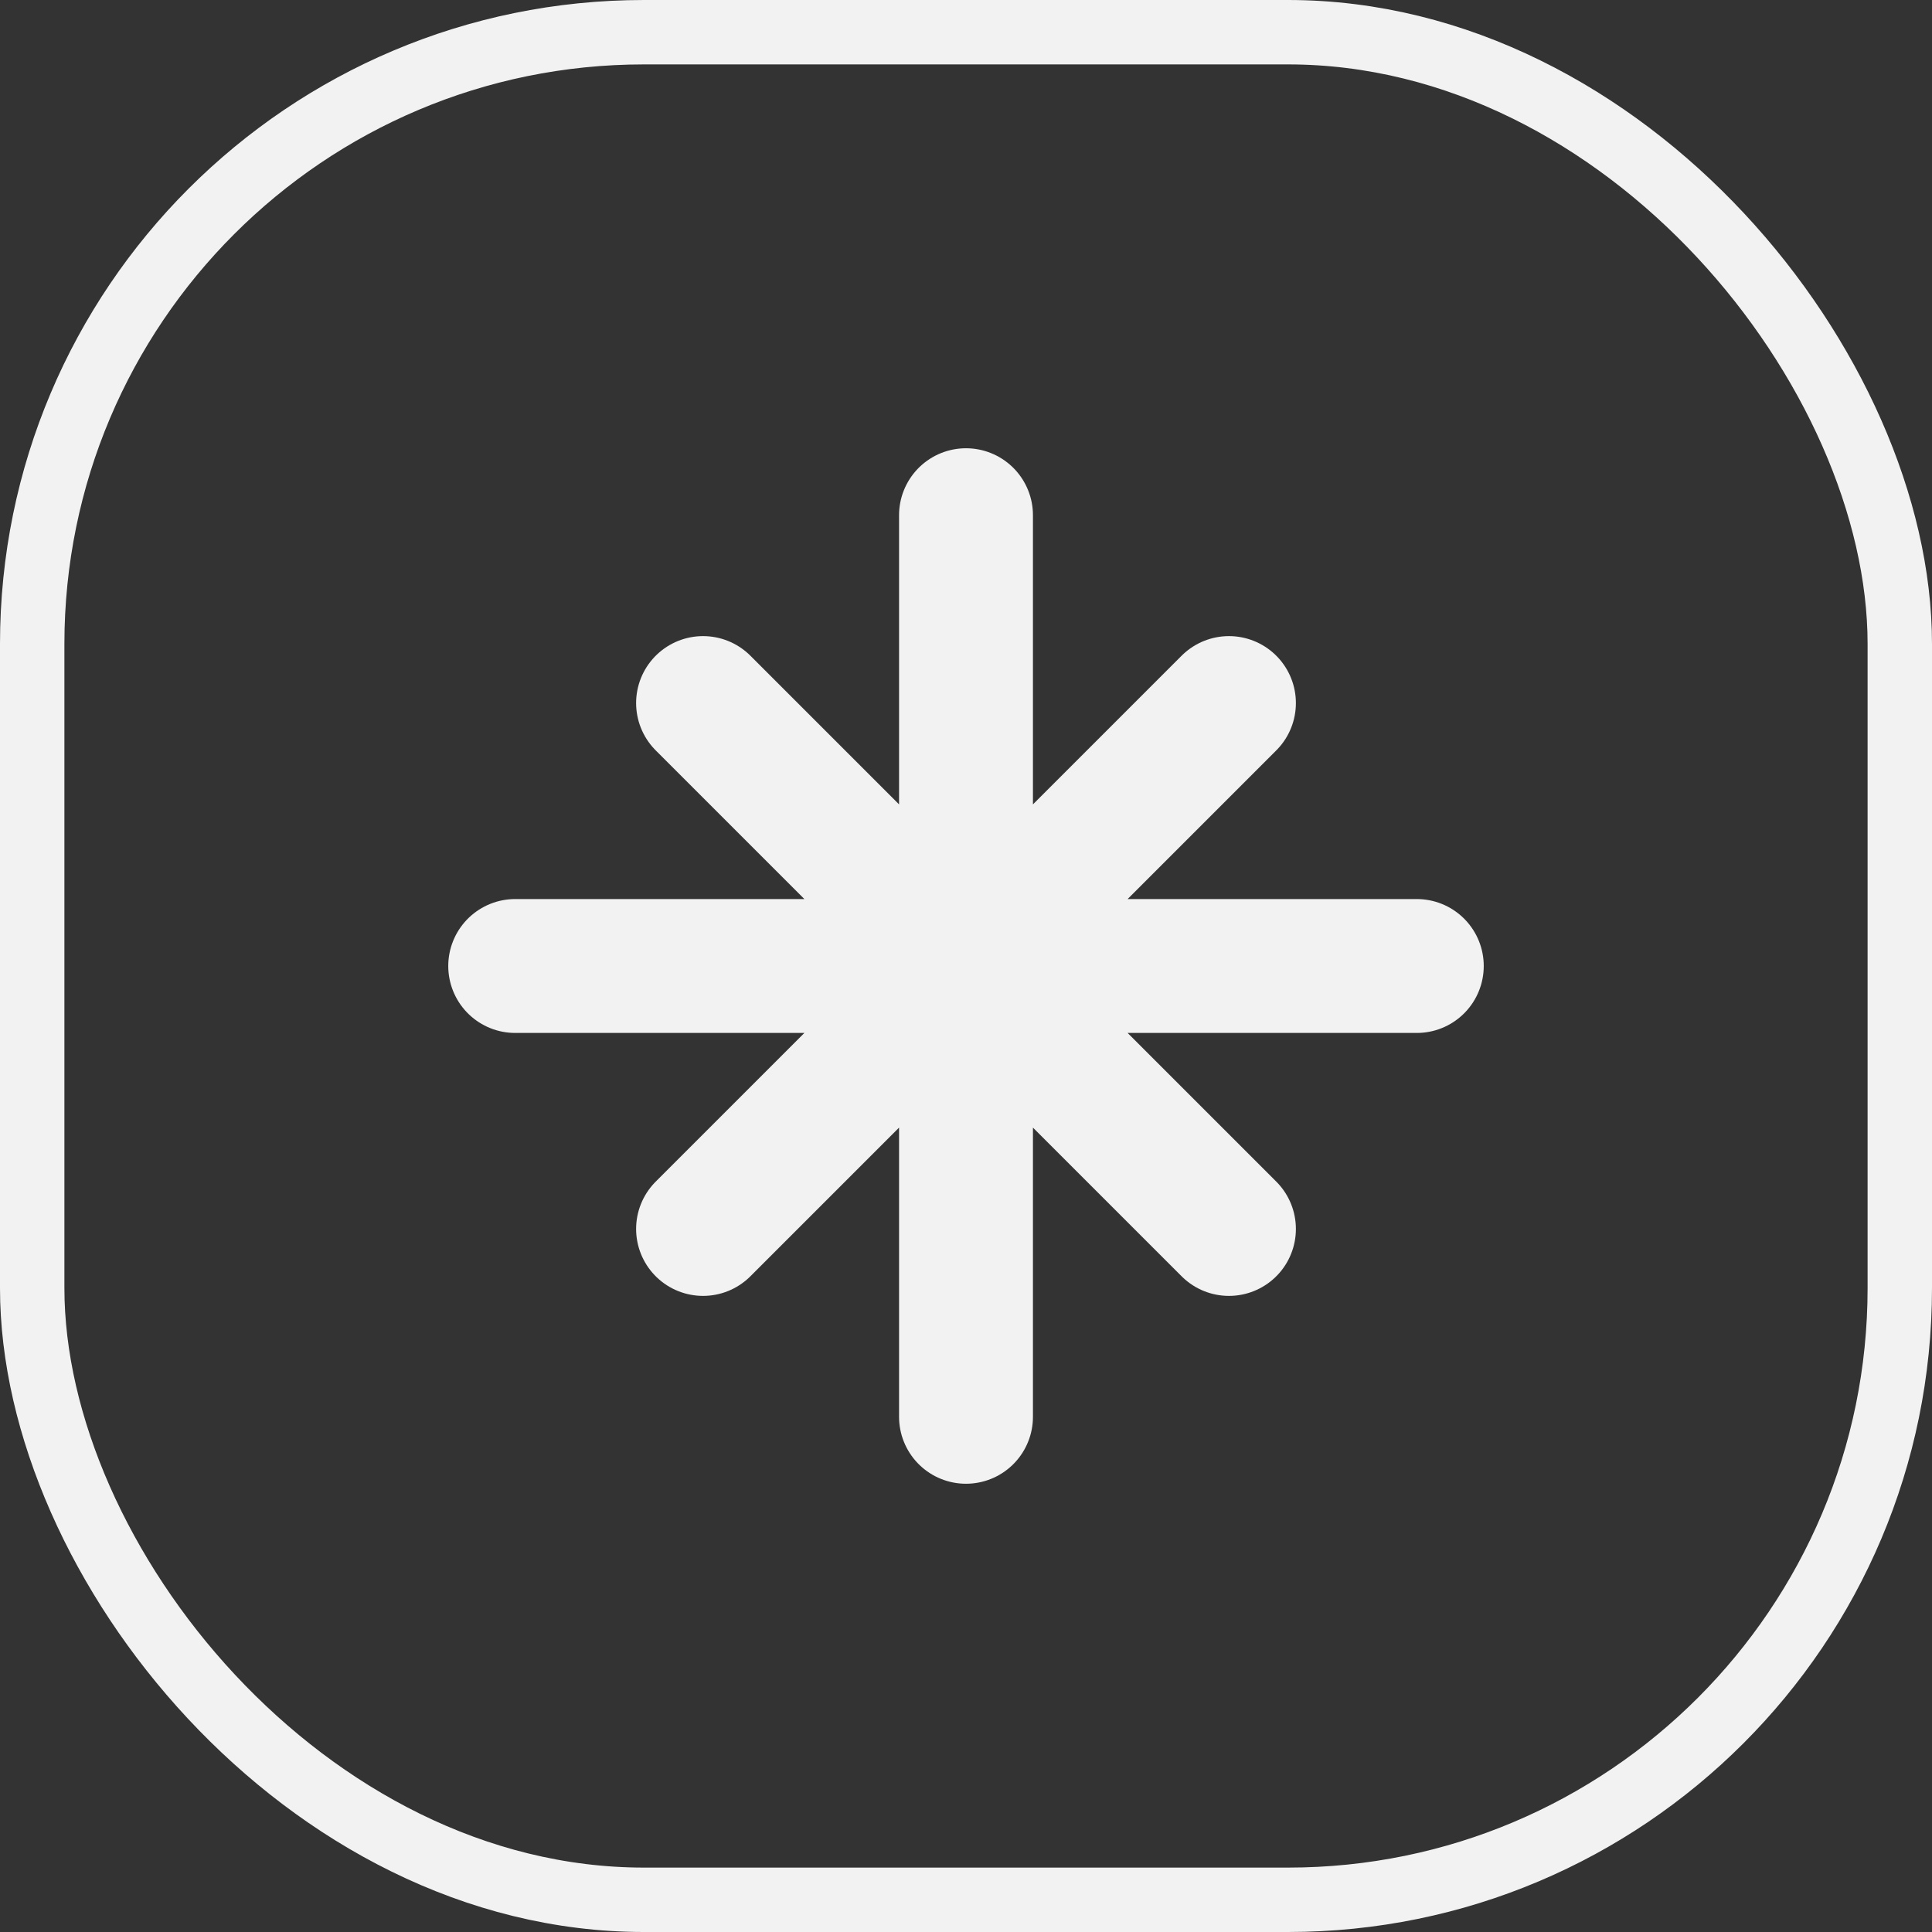
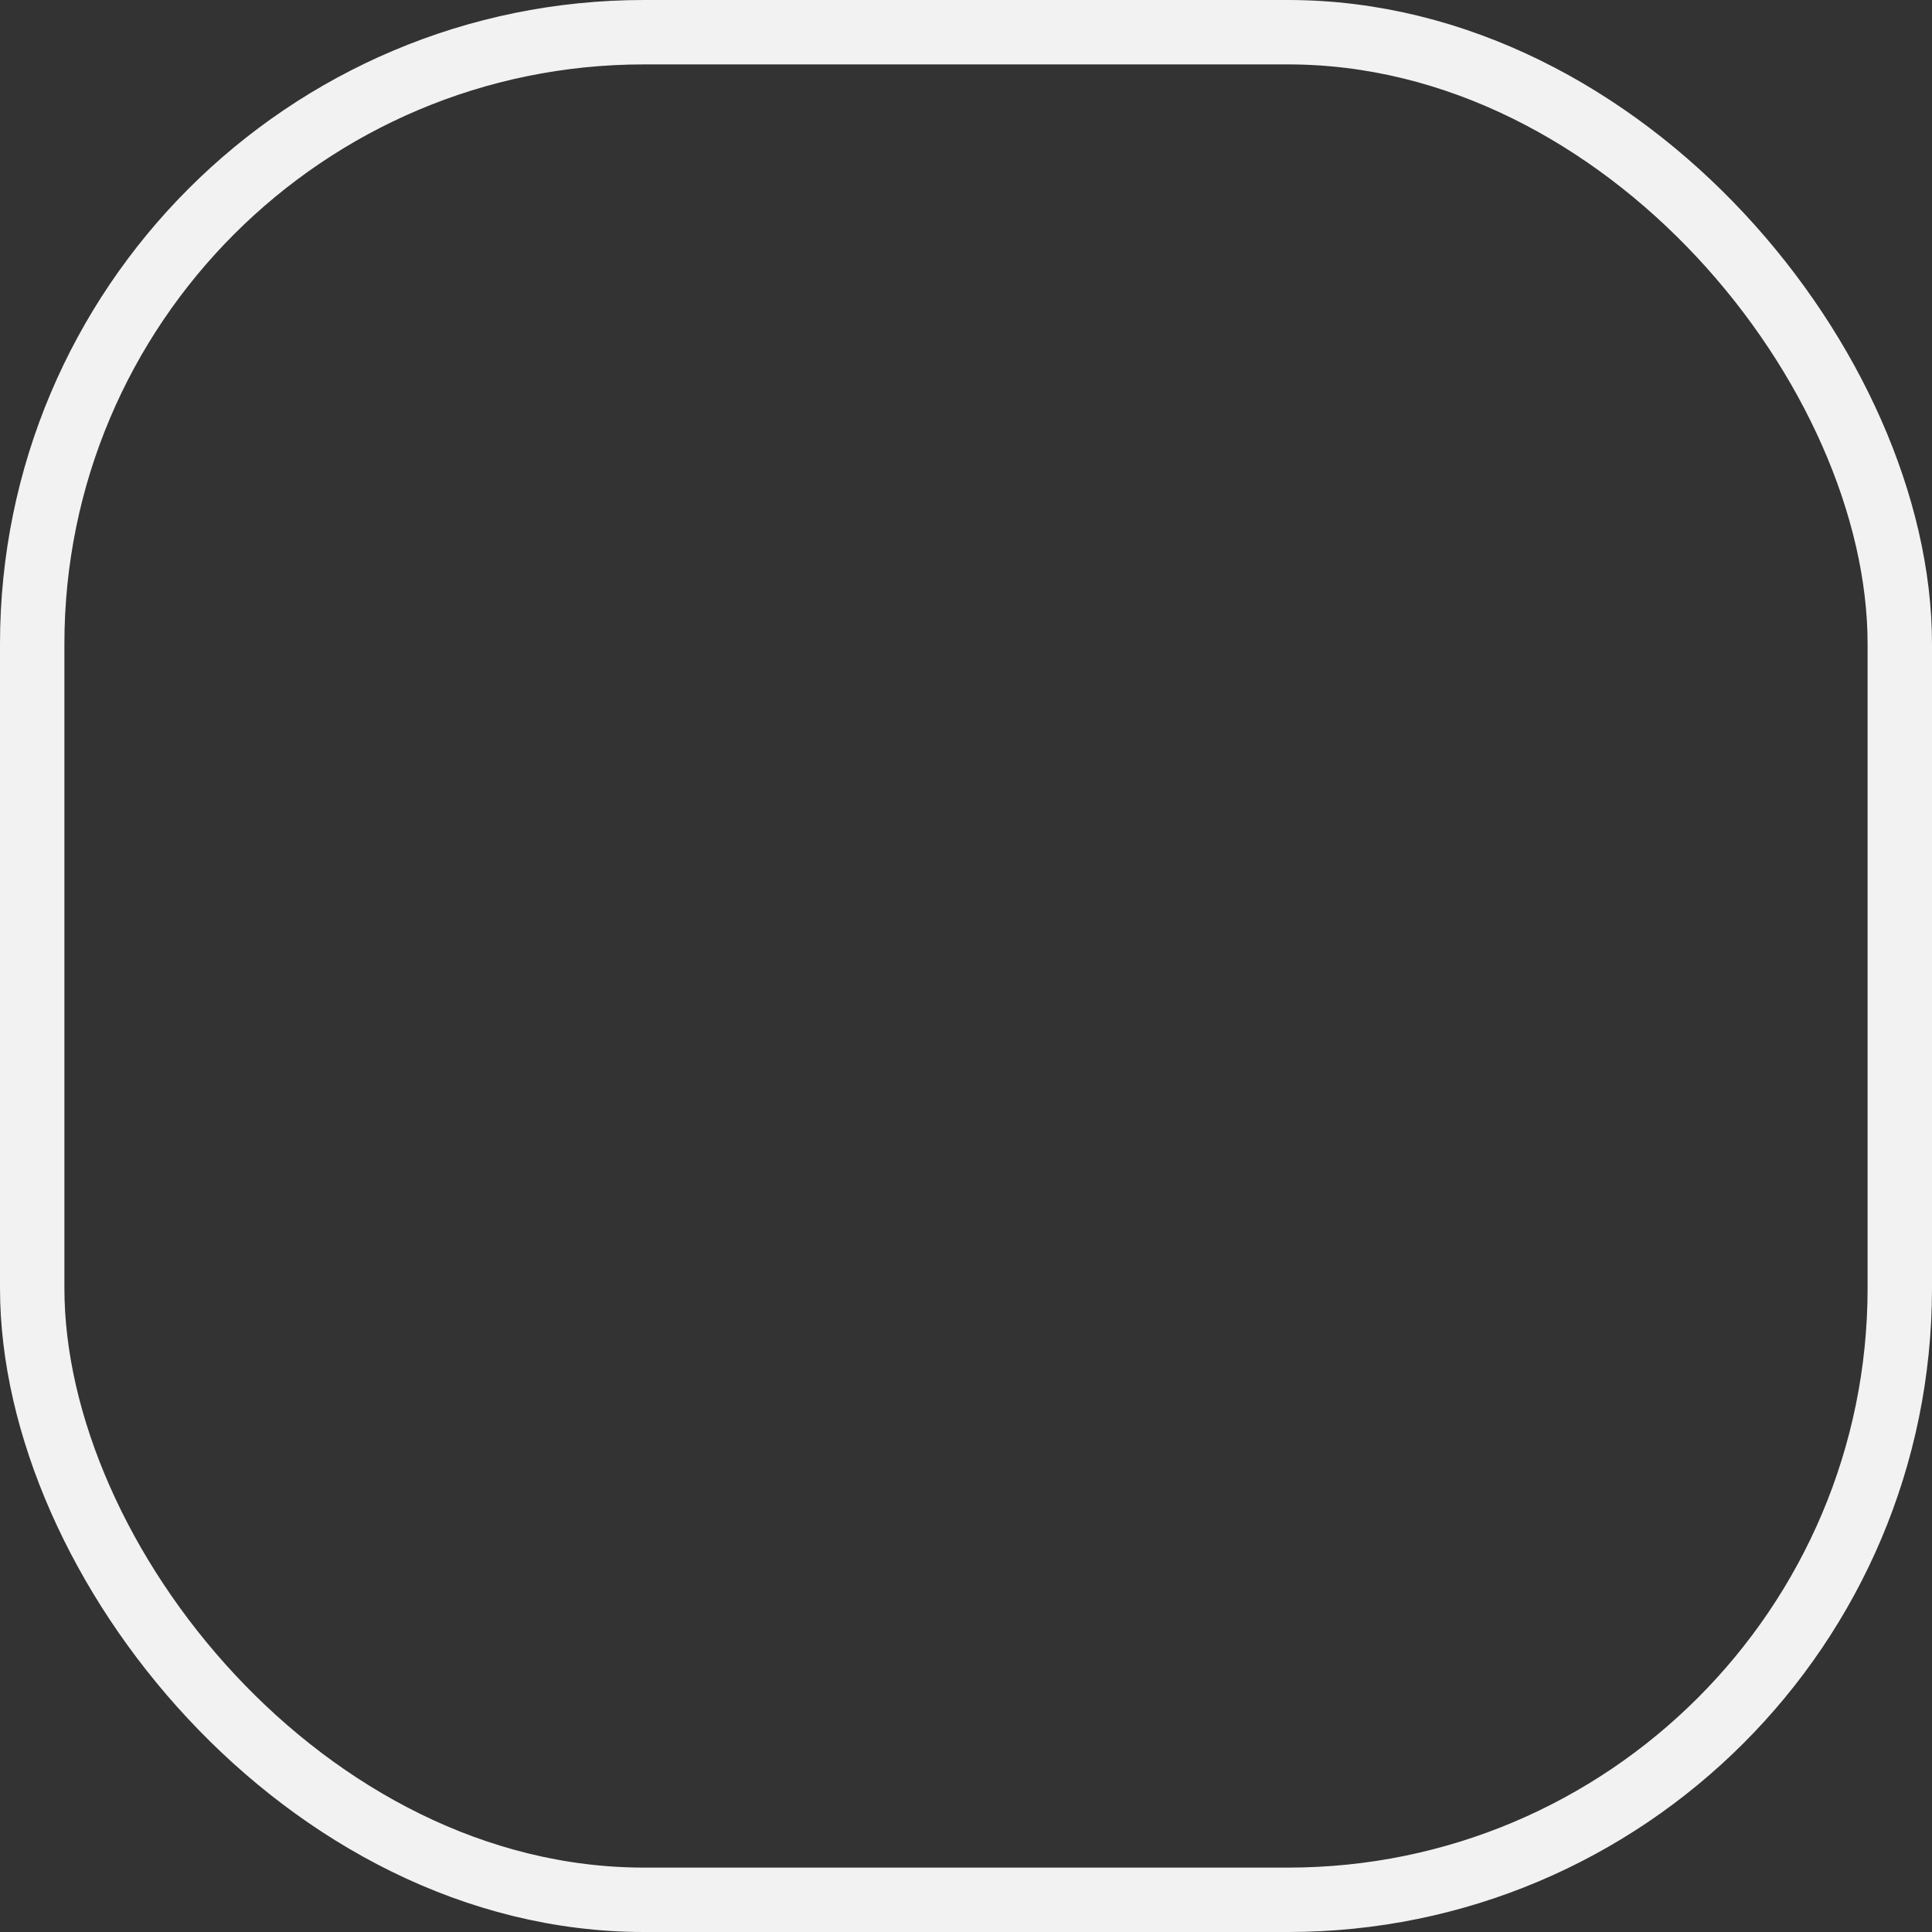
<svg xmlns="http://www.w3.org/2000/svg" width="30" height="30" viewBox="0 0 30 30" fill="none">
  <rect x="0" y="0" width="30" height="30" fill="#333333" stroke="none" />
  <rect x="0.5" y="0.5" width="29" height="29" rx="9.5" stroke="#F2F2F2" />
-   <path d="M22 15H8M15 8V22M10.917 19.083L19.083 10.917M19.083 19.083L10.917 10.917" stroke="#F2F2F2" stroke-width="2.079" stroke-linecap="round" stroke-linejoin="round" />
</svg>